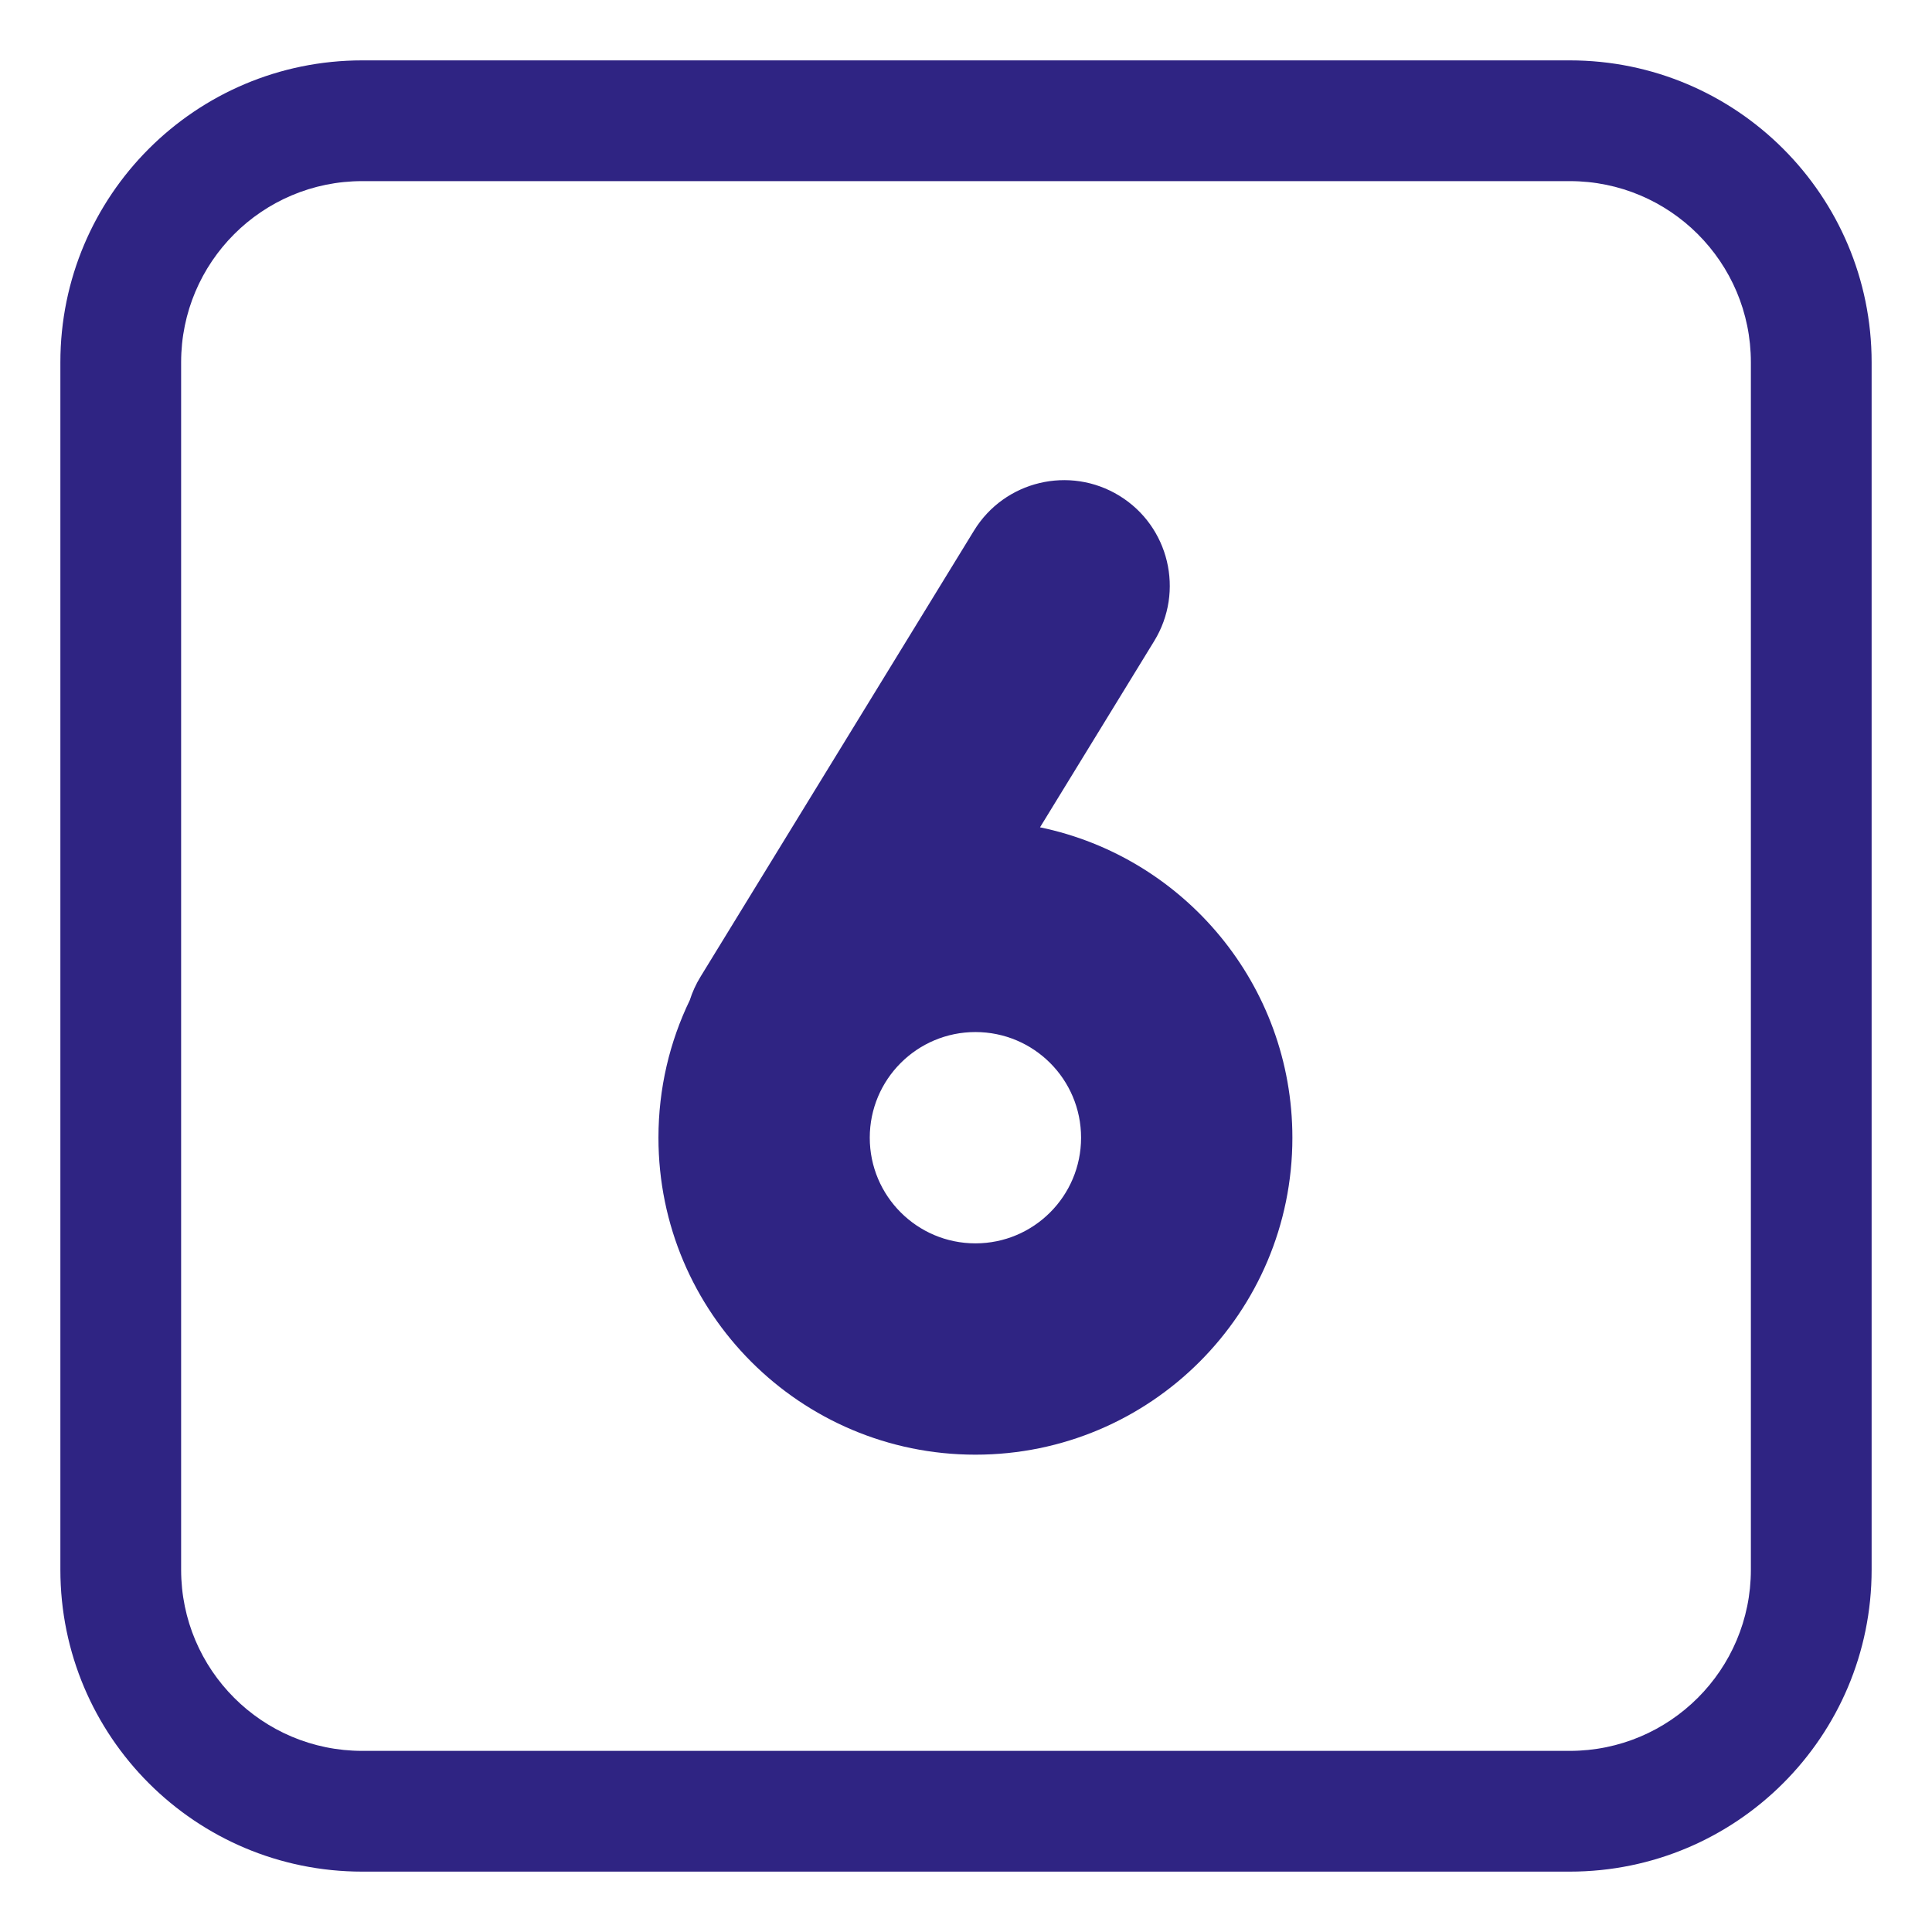
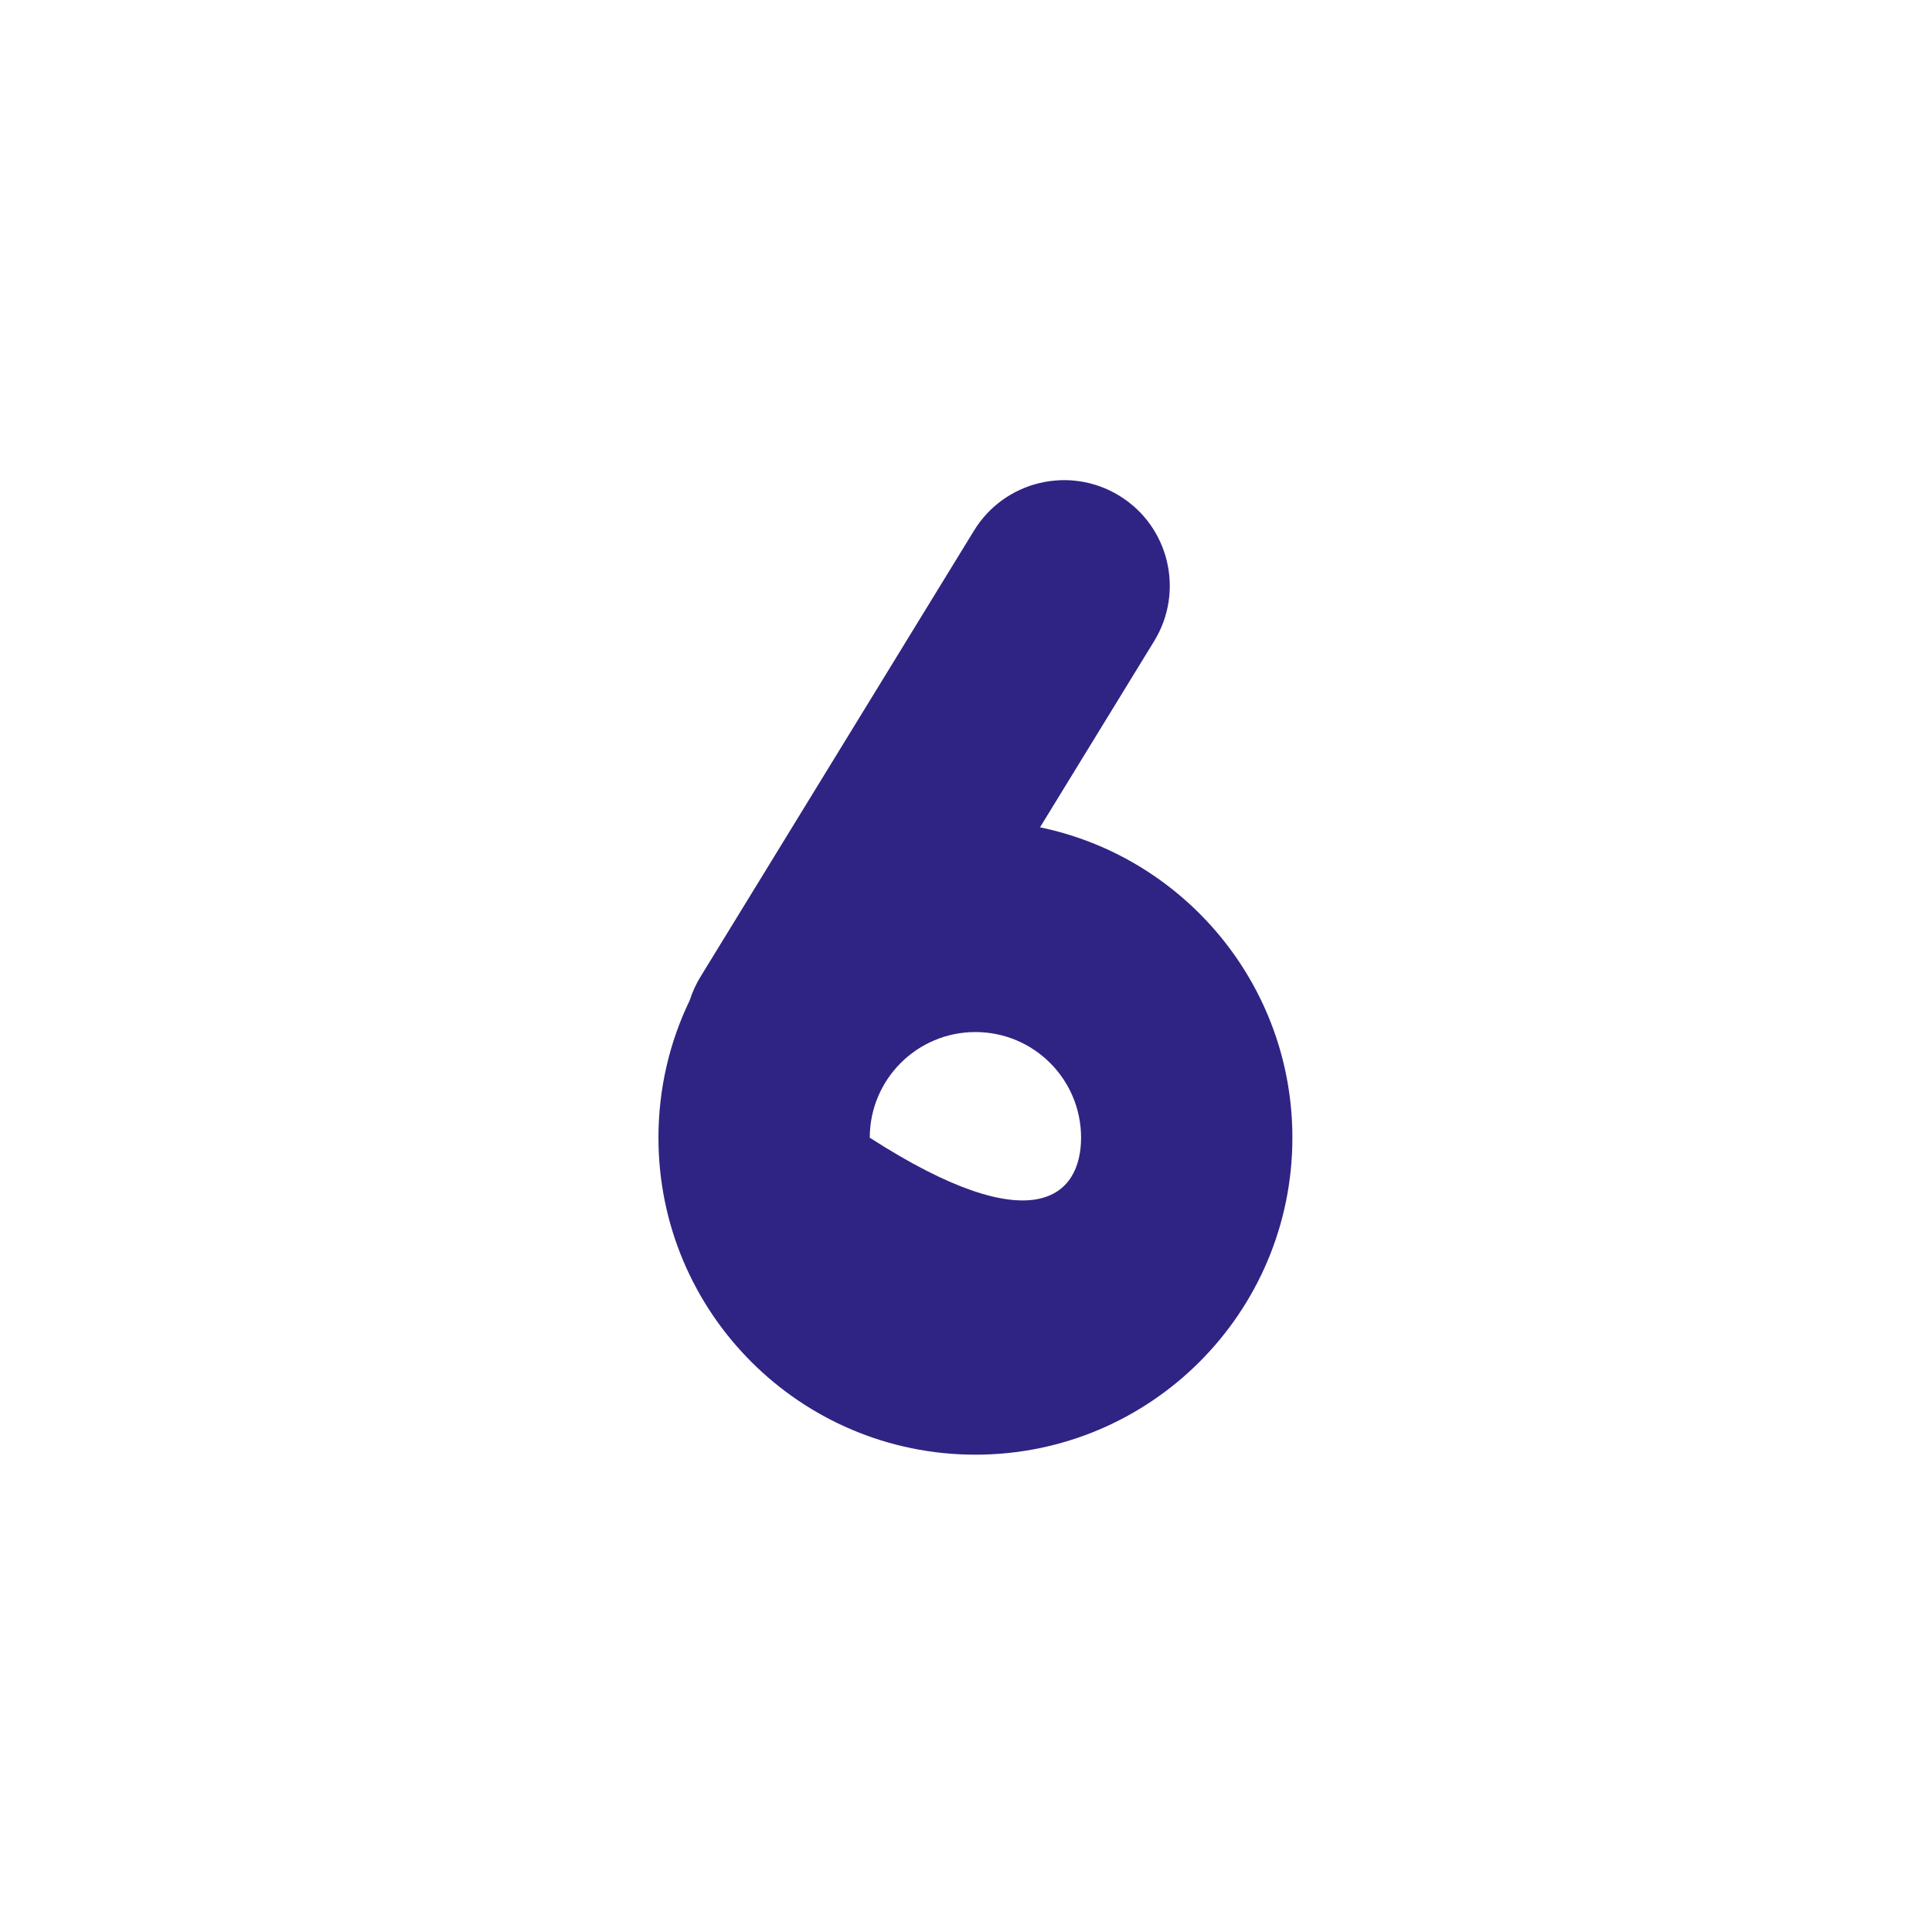
<svg xmlns="http://www.w3.org/2000/svg" viewBox="1984 2484 32 32" width="32" height="32">
-   <path fill="#2f2483" stroke="none" fill-opacity="1" stroke-width="1" stroke-opacity="1" color="rgb(51, 51, 51)" id="tSvg923bab8704" d="M 2002.54 2492.211 C 2003.364 2492.716 2003.622 2493.794 2003.117 2494.618 C 2002.486 2495.646 2001.856 2496.674 2001.226 2497.703 C 2003.612 2498.197 2005.406 2500.311 2005.406 2502.844 C 2005.406 2505.743 2003.056 2508.094 2000.156 2508.094 C 1997.257 2508.094 1994.906 2505.743 1994.906 2502.844 C 1994.906 2502.028 1995.092 2501.255 1995.425 2500.566 C 1995.467 2500.433 1995.526 2500.303 1995.602 2500.179 C 1997.112 2497.715 1998.623 2495.252 2000.133 2492.788C 2000.638 2491.964 2001.716 2491.706 2002.54 2492.211Z M 2000.156 2501.094 C 1999.19 2501.094 1998.406 2501.877 1998.406 2502.844 C 1998.406 2503.81 1999.19 2504.594 2000.156 2504.594 C 2001.123 2504.594 2001.906 2503.81 2001.906 2502.844C 2001.906 2501.877 2001.123 2501.094 2000.156 2501.094Z" />
-   <path fill="#2f2483" stroke="none" fill-opacity="1" stroke-width="1" stroke-opacity="1" color="rgb(51, 51, 51)" id="tSvg43dc3c137a" d="M 1990 2485 C 1987.239 2485 1985 2487.239 1985 2490 C 1985 2496.667 1985 2503.333 1985 2510 C 1985 2512.761 1987.239 2515 1990 2515 C 1996.667 2515 2003.333 2515 2010 2515 C 2012.761 2515 2015 2512.761 2015 2510 C 2015 2503.333 2015 2496.667 2015 2490 C 2015 2487.239 2012.761 2485 2010 2485C 2003.333 2485 1996.667 2485 1990 2485Z M 1987 2490 C 1987 2488.343 1988.343 2487 1990 2487 C 1996.667 2487 2003.333 2487 2010 2487 C 2011.657 2487 2013 2488.343 2013 2490 C 2013 2496.667 2013 2503.333 2013 2510 C 2013 2511.657 2011.657 2513 2010 2513 C 2003.333 2513 1996.667 2513 1990 2513 C 1988.343 2513 1987 2511.657 1987 2510C 1987 2503.333 1987 2496.667 1987 2490Z" />
+   <path fill="#2f2483" stroke="none" fill-opacity="1" stroke-width="1" stroke-opacity="1" color="rgb(51, 51, 51)" id="tSvg923bab8704" d="M 2002.54 2492.211 C 2003.364 2492.716 2003.622 2493.794 2003.117 2494.618 C 2002.486 2495.646 2001.856 2496.674 2001.226 2497.703 C 2003.612 2498.197 2005.406 2500.311 2005.406 2502.844 C 2005.406 2505.743 2003.056 2508.094 2000.156 2508.094 C 1997.257 2508.094 1994.906 2505.743 1994.906 2502.844 C 1994.906 2502.028 1995.092 2501.255 1995.425 2500.566 C 1995.467 2500.433 1995.526 2500.303 1995.602 2500.179 C 1997.112 2497.715 1998.623 2495.252 2000.133 2492.788C 2000.638 2491.964 2001.716 2491.706 2002.54 2492.211Z M 2000.156 2501.094 C 1999.19 2501.094 1998.406 2501.877 1998.406 2502.844 C 2001.123 2504.594 2001.906 2503.81 2001.906 2502.844C 2001.906 2501.877 2001.123 2501.094 2000.156 2501.094Z" />
  <defs> </defs>
</svg>